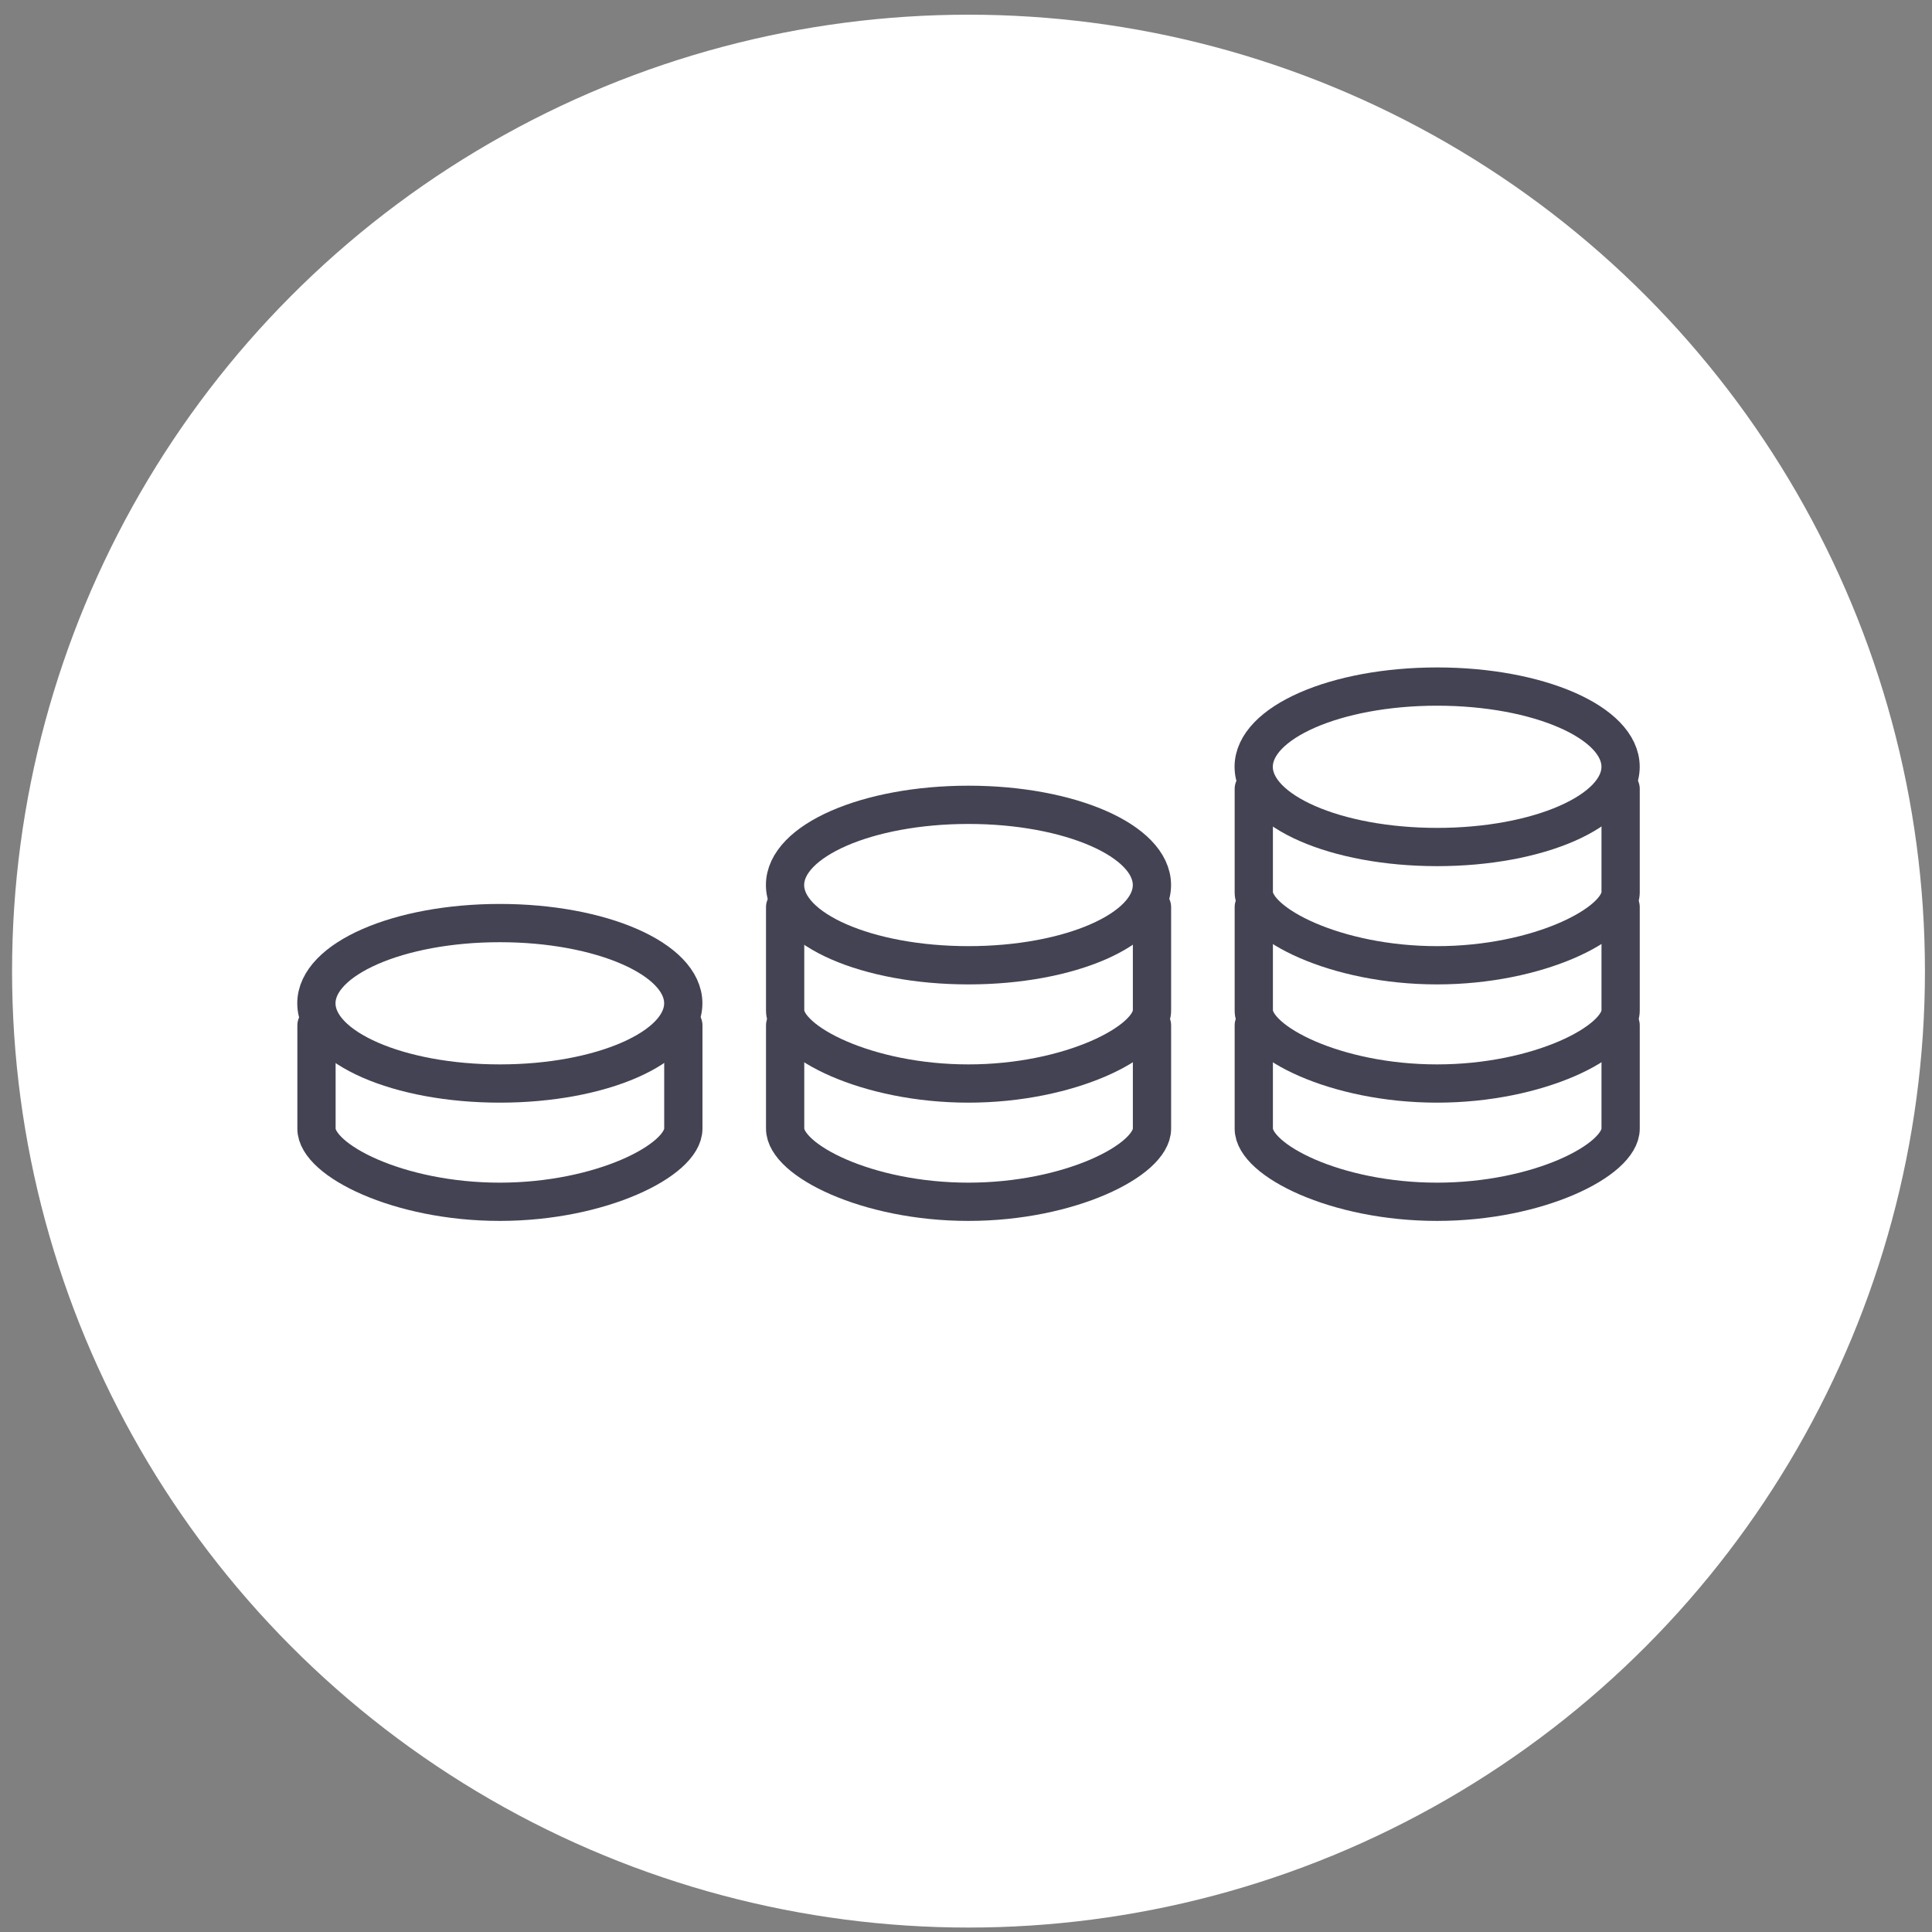
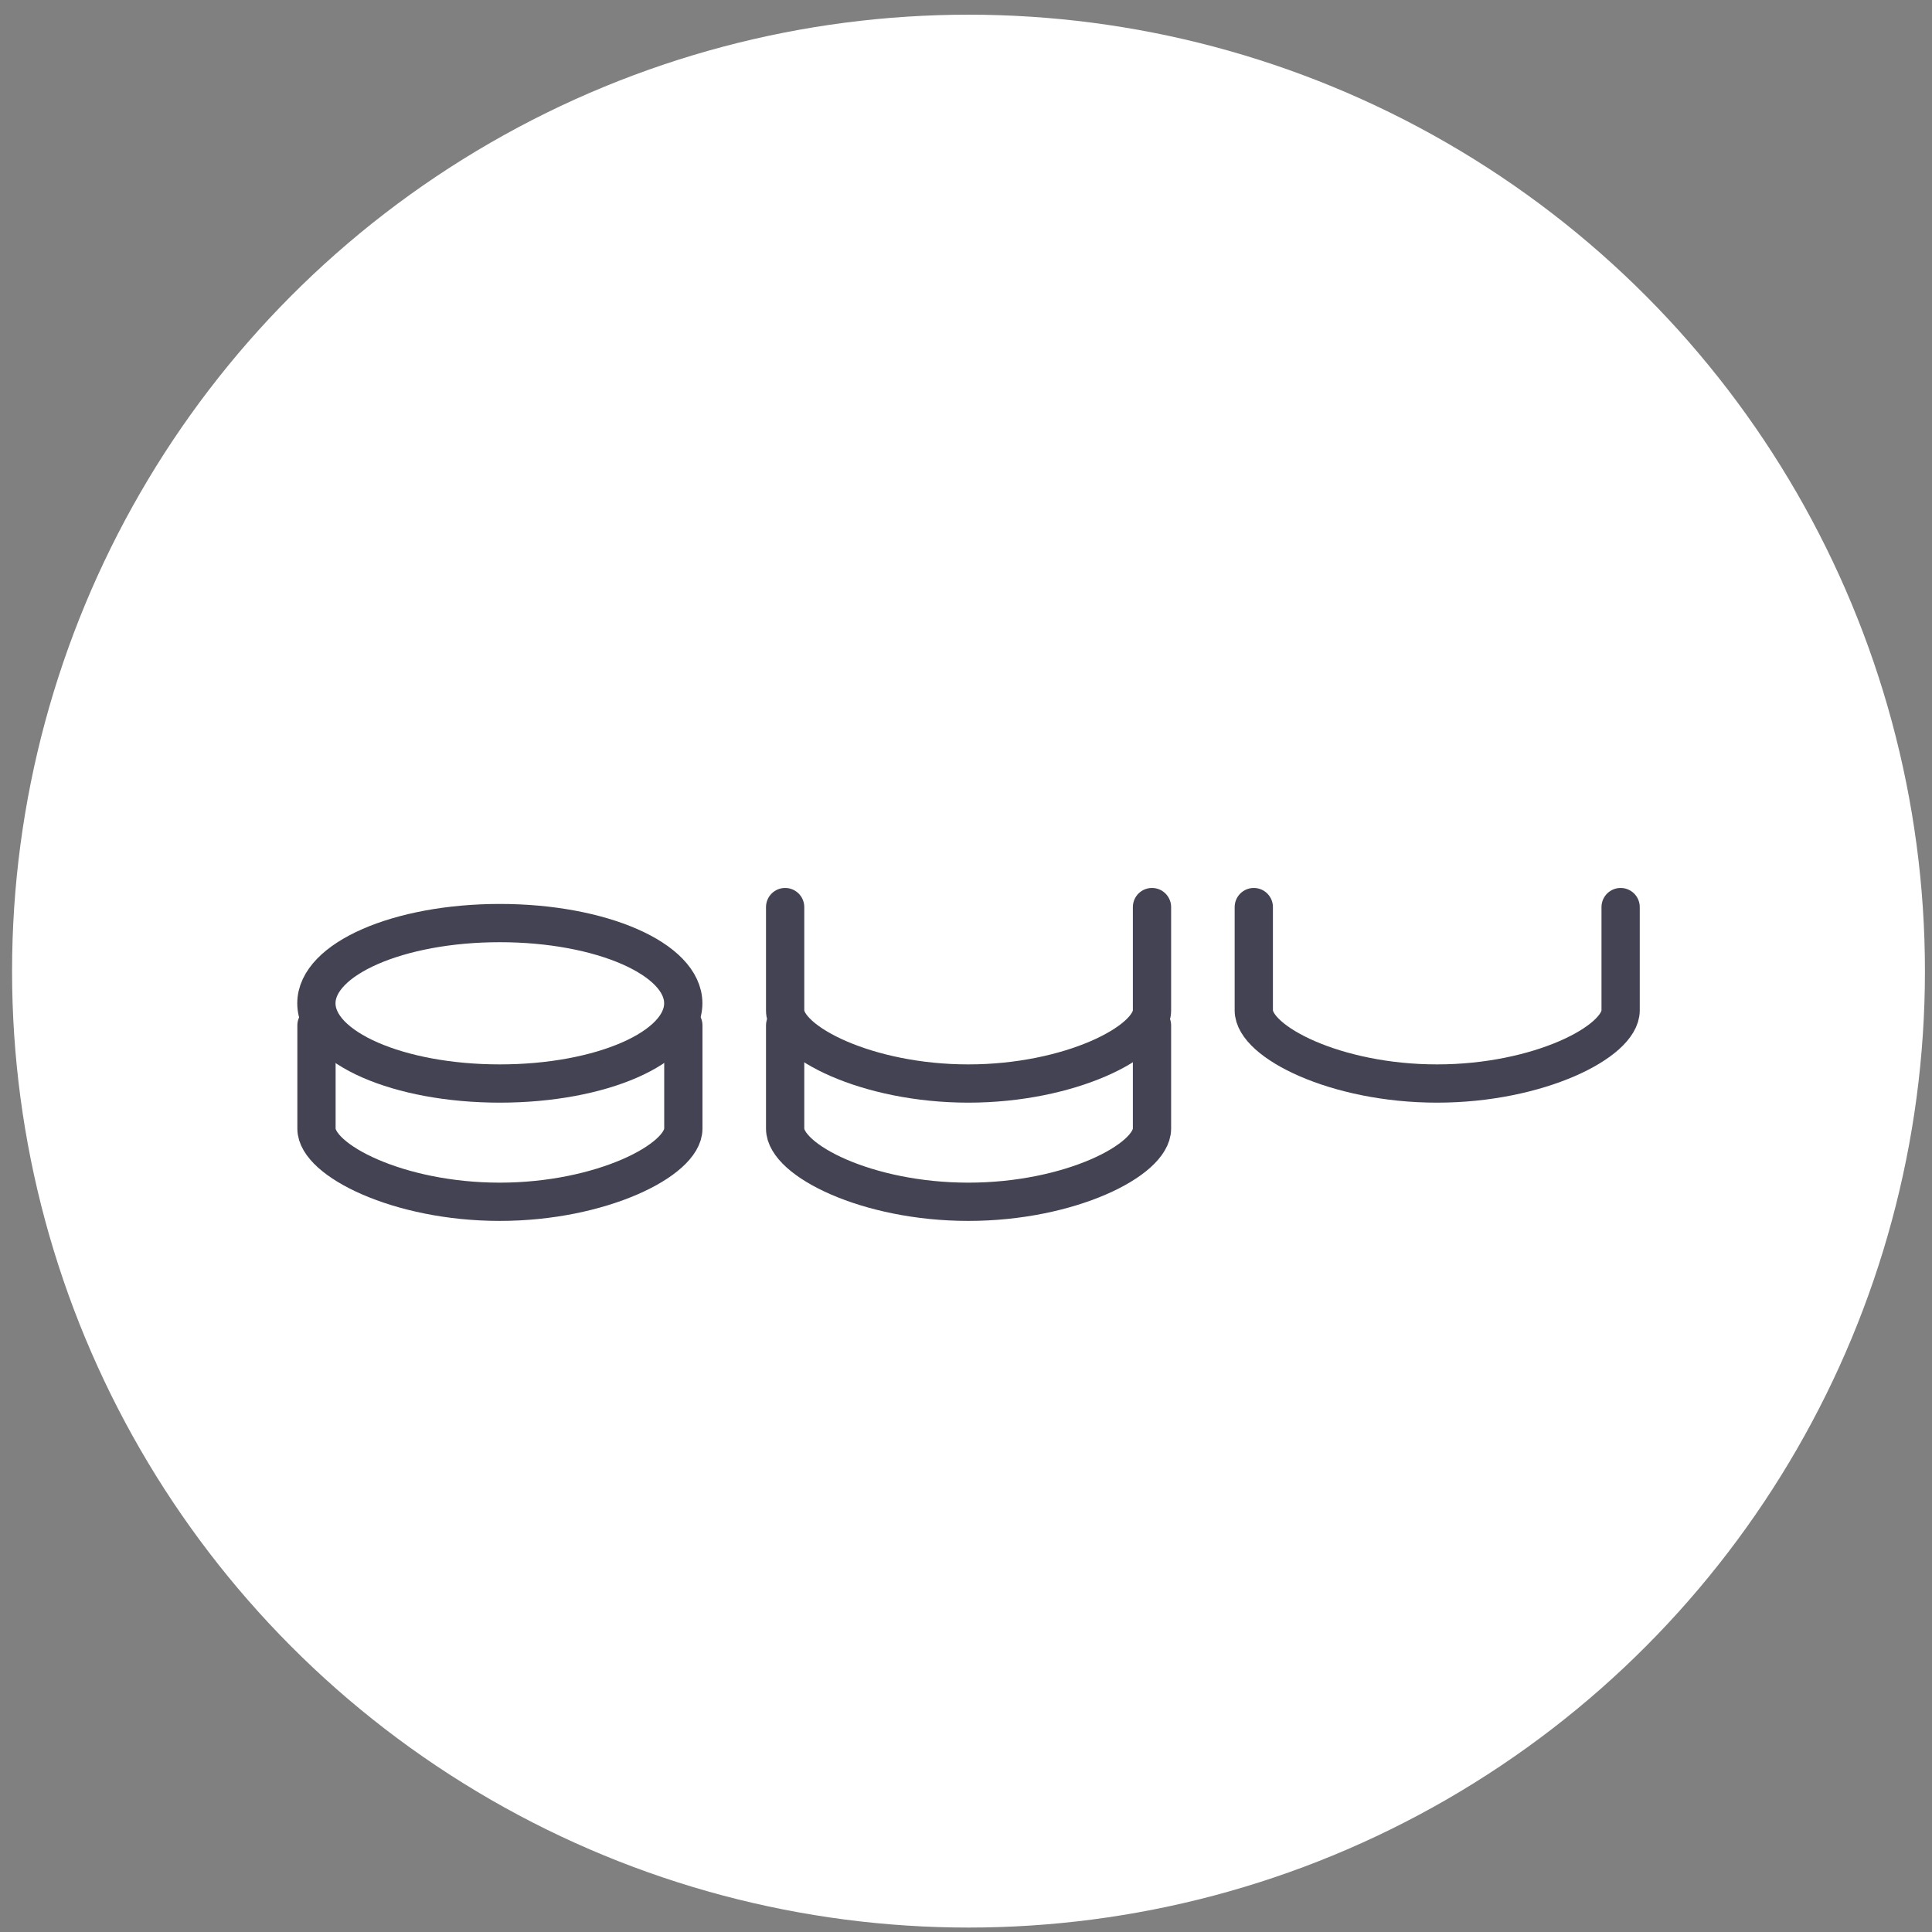
<svg xmlns="http://www.w3.org/2000/svg" fill="none" viewBox="0 0 101 101">
  <rect x="0" y="0" width="101" height="101" fill="#808080" stroke="none" />
  <circle cx="50.631" cy="50.768" r="50" fill="#fff" />
-   <path stroke="#434354" stroke-linecap="round" stroke-width="2" d="M84.722 53.603v5.401c0 1.644-4.303 3.822-9.598 3.822-5.296 0-9.579-2.178-9.579-3.822v-5.401M84.722 41.239v5.401c0 1.643-4.303 3.822-9.598 3.822-5.296 0-9.579-2.179-9.579-3.822v-5.401" />
  <path stroke="#434354" stroke-linecap="round" stroke-width="2" d="M84.722 47.42v5.402c0 1.643-4.303 3.822-9.598 3.822-5.296 0-9.579-2.179-9.579-3.822V47.42" />
-   <path fill="#fff" fill-rule="evenodd" stroke="#434354" stroke-width="2" d="M75.13 44.28c5.297 0 9.59-1.878 9.59-4.194s-4.293-4.194-9.59-4.194-9.59 1.878-9.59 4.194 4.293 4.194 9.59 4.194Z" clip-rule="evenodd" />
  <path stroke="#434354" stroke-linecap="round" stroke-width="2" d="M60.223 53.603v5.401c0 1.644-4.304 3.822-9.6 3.822-5.295 0-9.578-2.178-9.578-3.822v-5.401" />
  <path stroke="#434354" stroke-linecap="round" stroke-width="2" d="M60.223 47.42v5.402c0 1.643-4.304 3.822-9.6 3.822-5.295 0-9.578-2.179-9.578-3.822V47.42" />
-   <path fill="#fff" fill-rule="evenodd" stroke="#434354" stroke-width="2" d="M50.63 50.462c5.297 0 9.59-1.878 9.59-4.194s-4.293-4.194-9.59-4.194-9.59 1.878-9.59 4.194 4.294 4.194 9.59 4.194Z" clip-rule="evenodd" />
  <path stroke="#434354" stroke-linecap="round" stroke-width="2" d="M35.723 53.603v5.401c0 1.644-4.304 3.822-9.6 3.822-5.295 0-9.578-2.178-9.578-3.822v-5.401" />
  <path fill="#fff" fill-rule="evenodd" stroke="#434354" stroke-width="2" d="M26.13 56.644c5.297 0 9.59-1.878 9.59-4.194s-4.293-4.194-9.59-4.194c-5.296 0-9.59 1.878-9.59 4.194s4.294 4.194 9.59 4.194Z" clip-rule="evenodd" />
</svg>